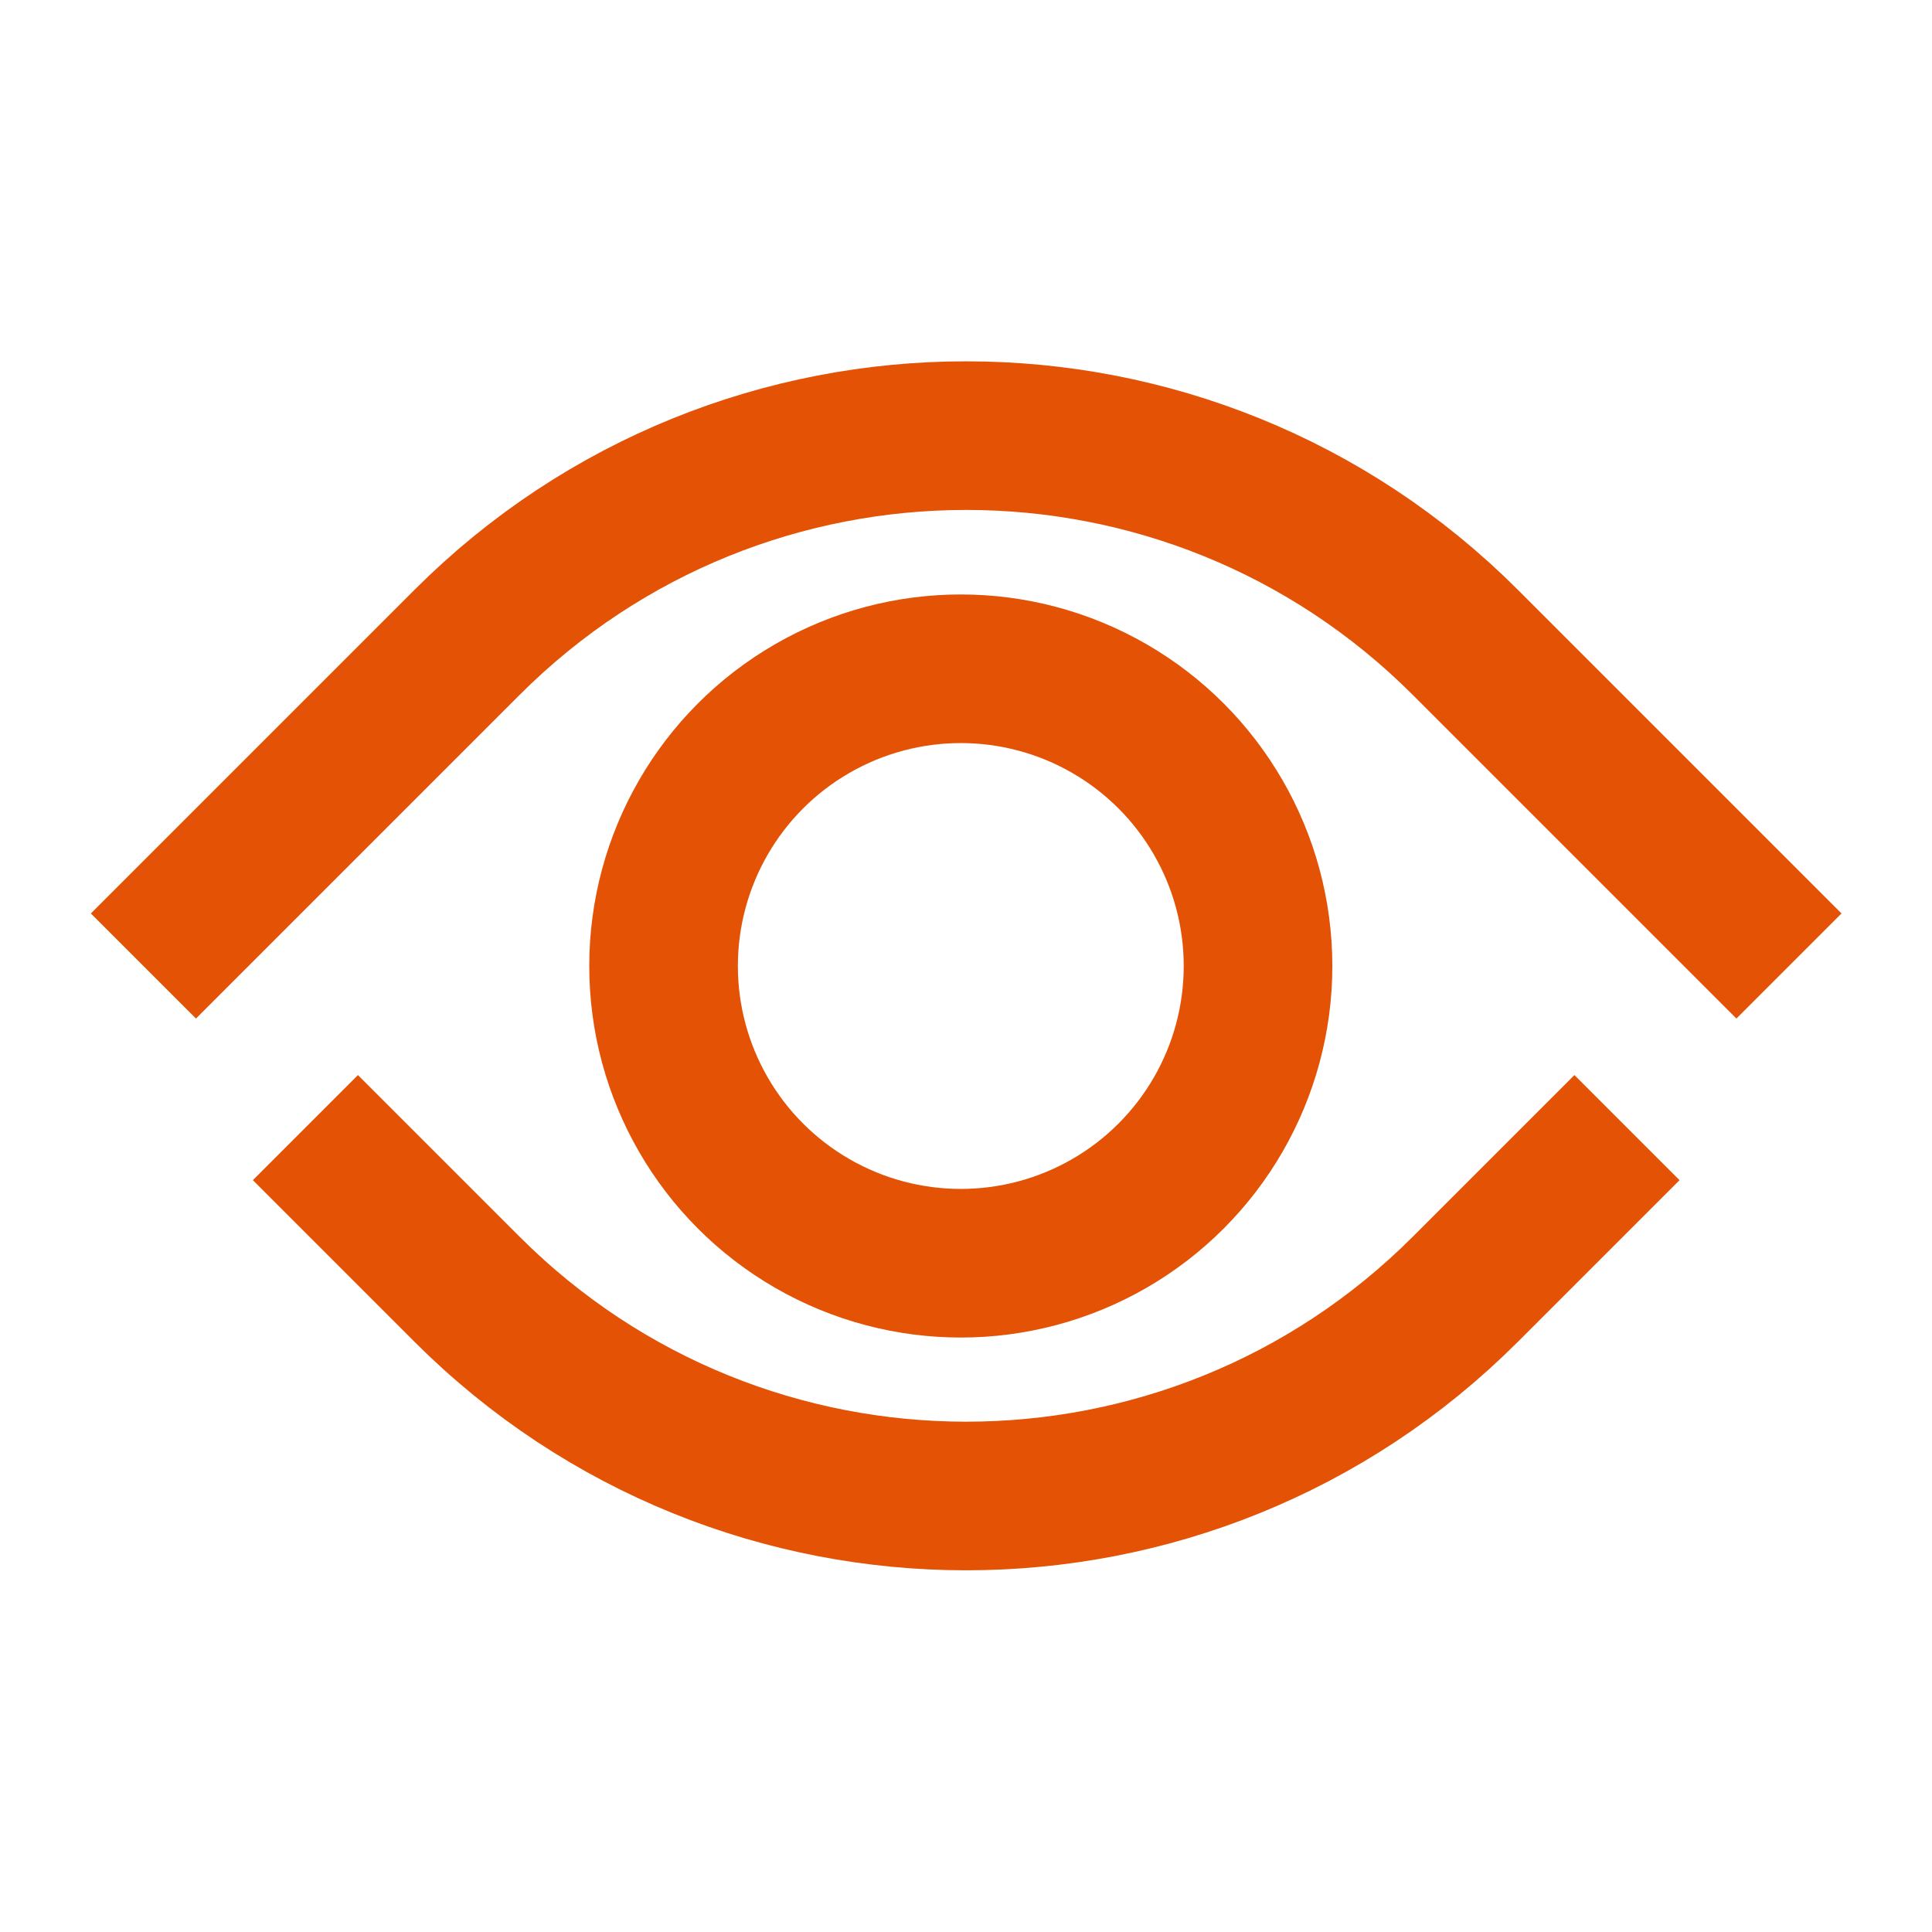
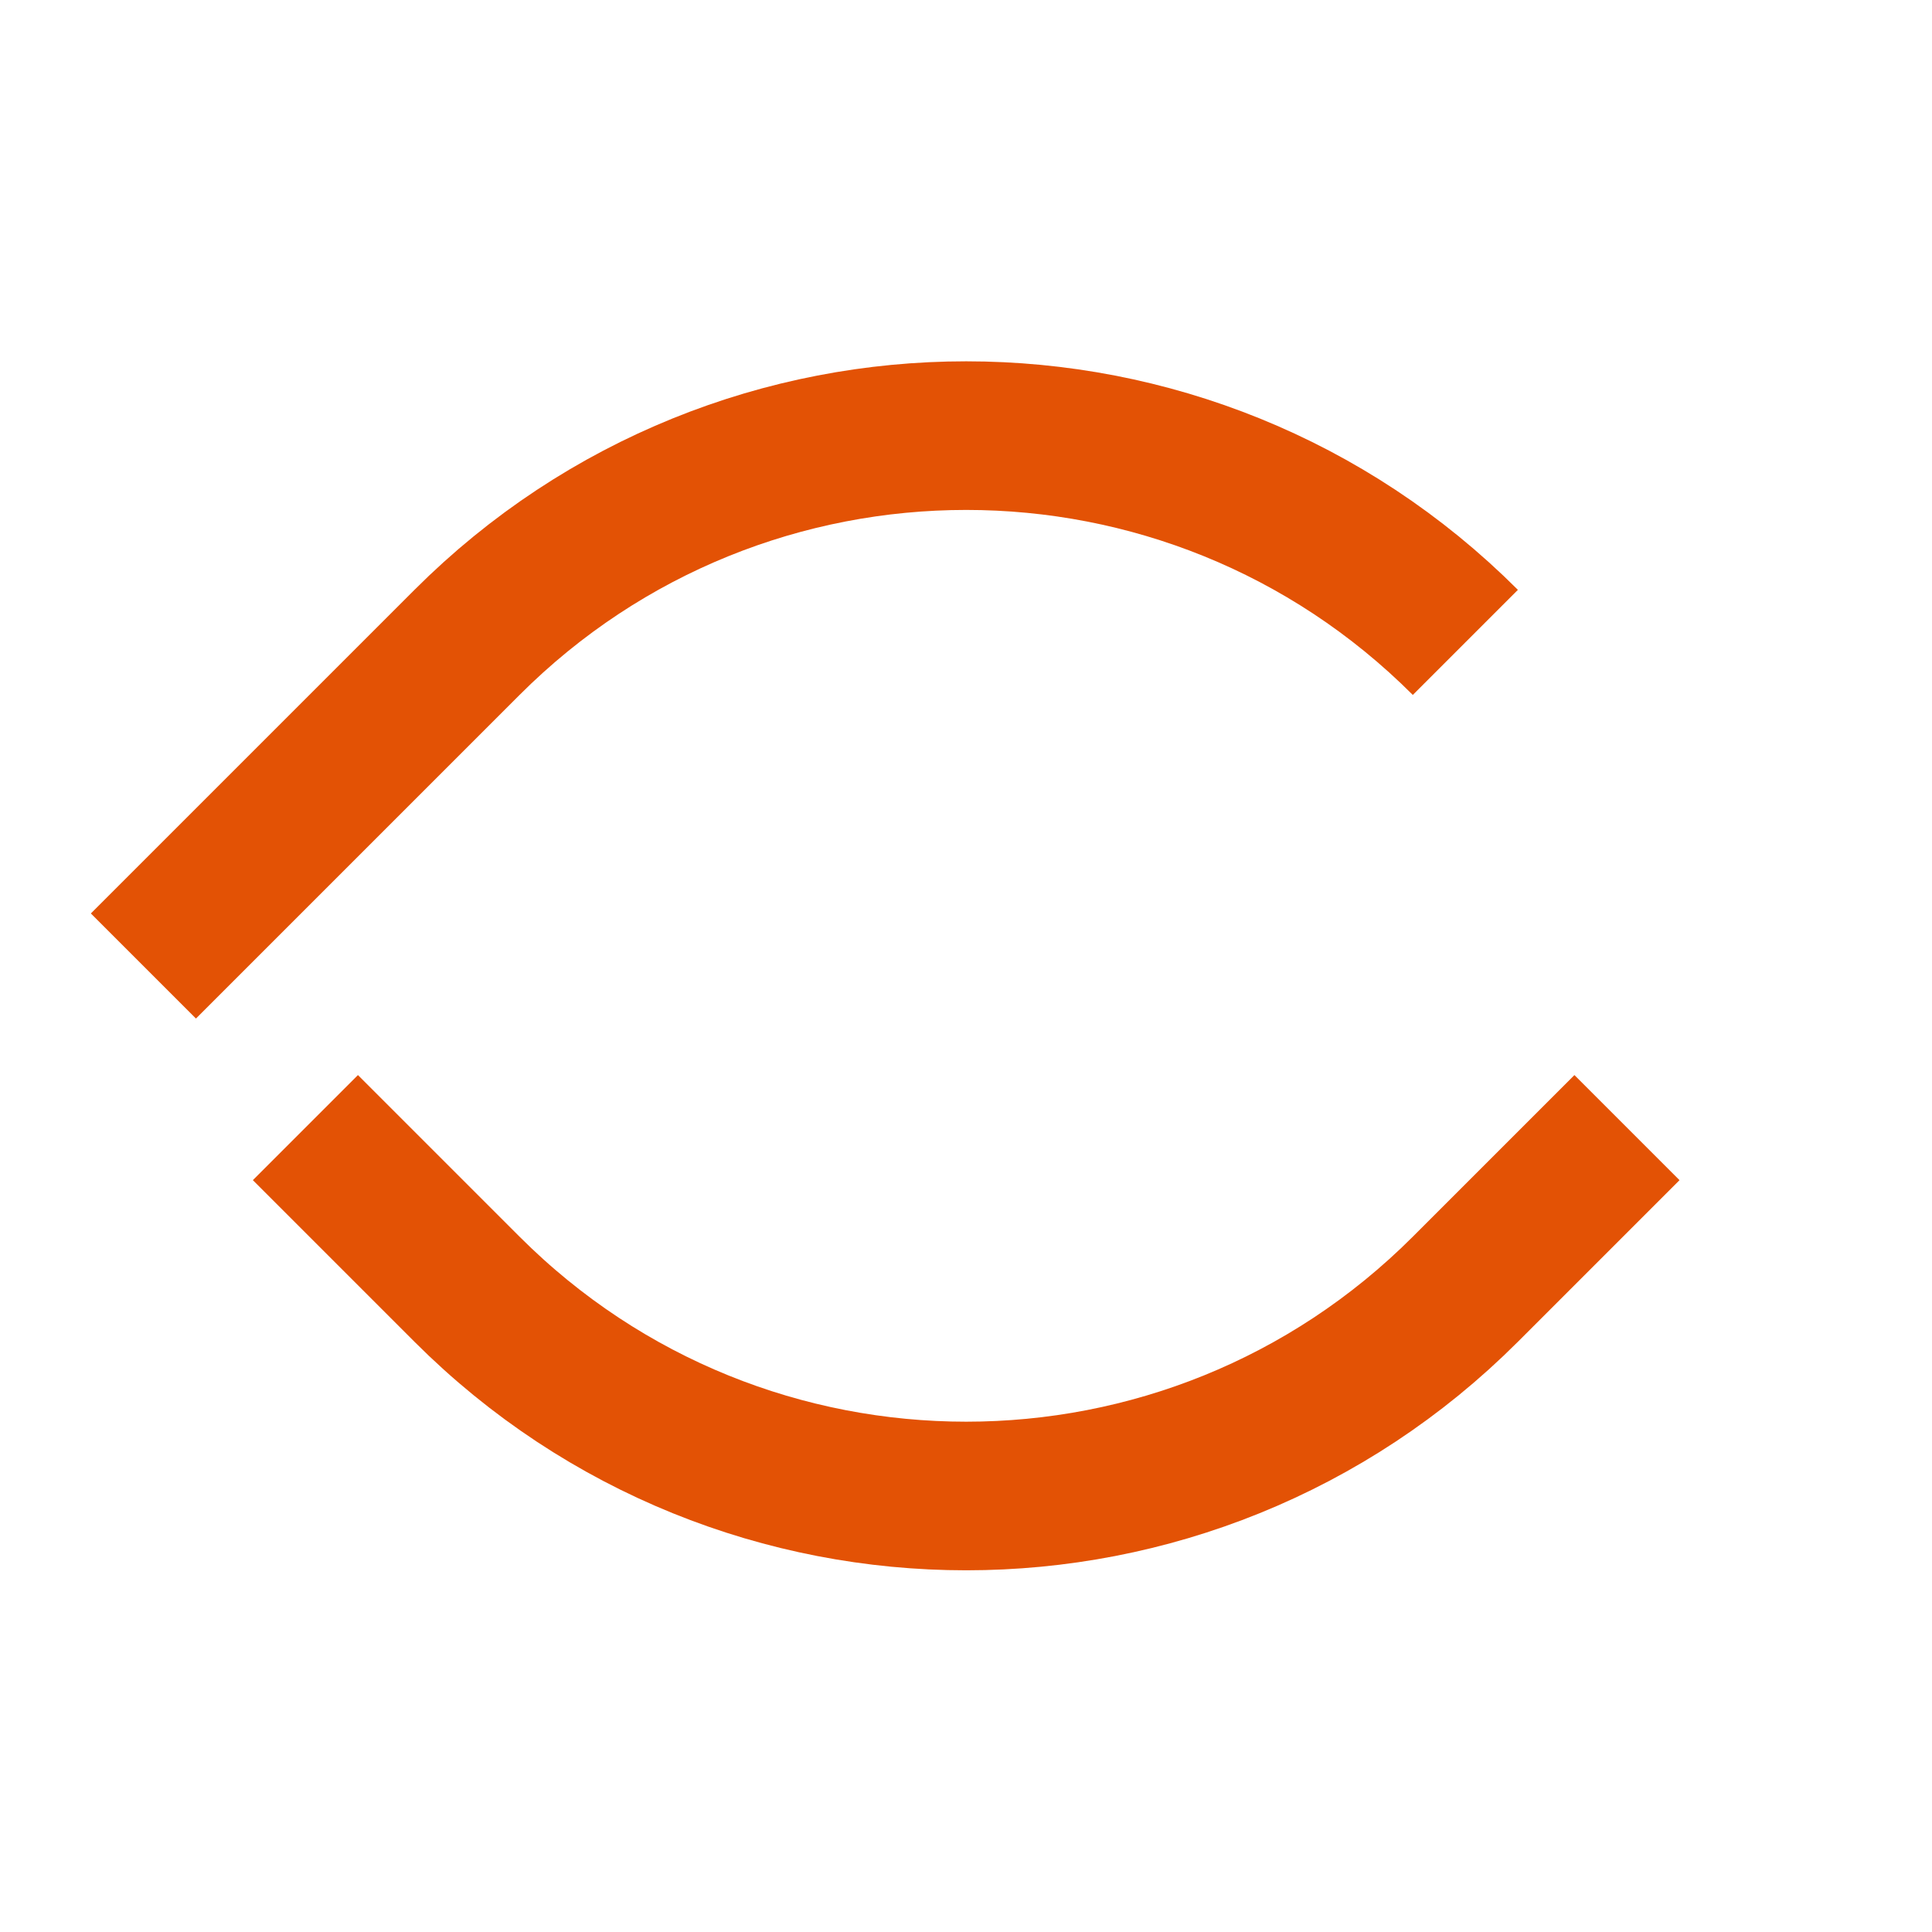
<svg xmlns="http://www.w3.org/2000/svg" id="_Слой_1" data-name="Слой 1" viewBox="0 0 52 52">
  <defs>
    <style>
      .cls-1 {
        fill: none;
        stroke: #e35205;
        stroke-width: 4px;
      }
    </style>
  </defs>
-   <path class="cls-1" d="M3.86,26l8.71-8.71c7.42-7.42,19.45-7.42,26.87,0l8.71,8.71M43.79,30.35l-4.35,4.35c-7.42,7.42-19.45,7.42-26.87,0l-4.35-4.35" />
-   <circle class="cls-1" cx="25.86" cy="26" r="8" />
+   <path class="cls-1" d="M3.86,26l8.71-8.71c7.42-7.42,19.45-7.42,26.87,0M43.79,30.35l-4.35,4.35c-7.42,7.42-19.45,7.42-26.87,0l-4.35-4.35" />
</svg>